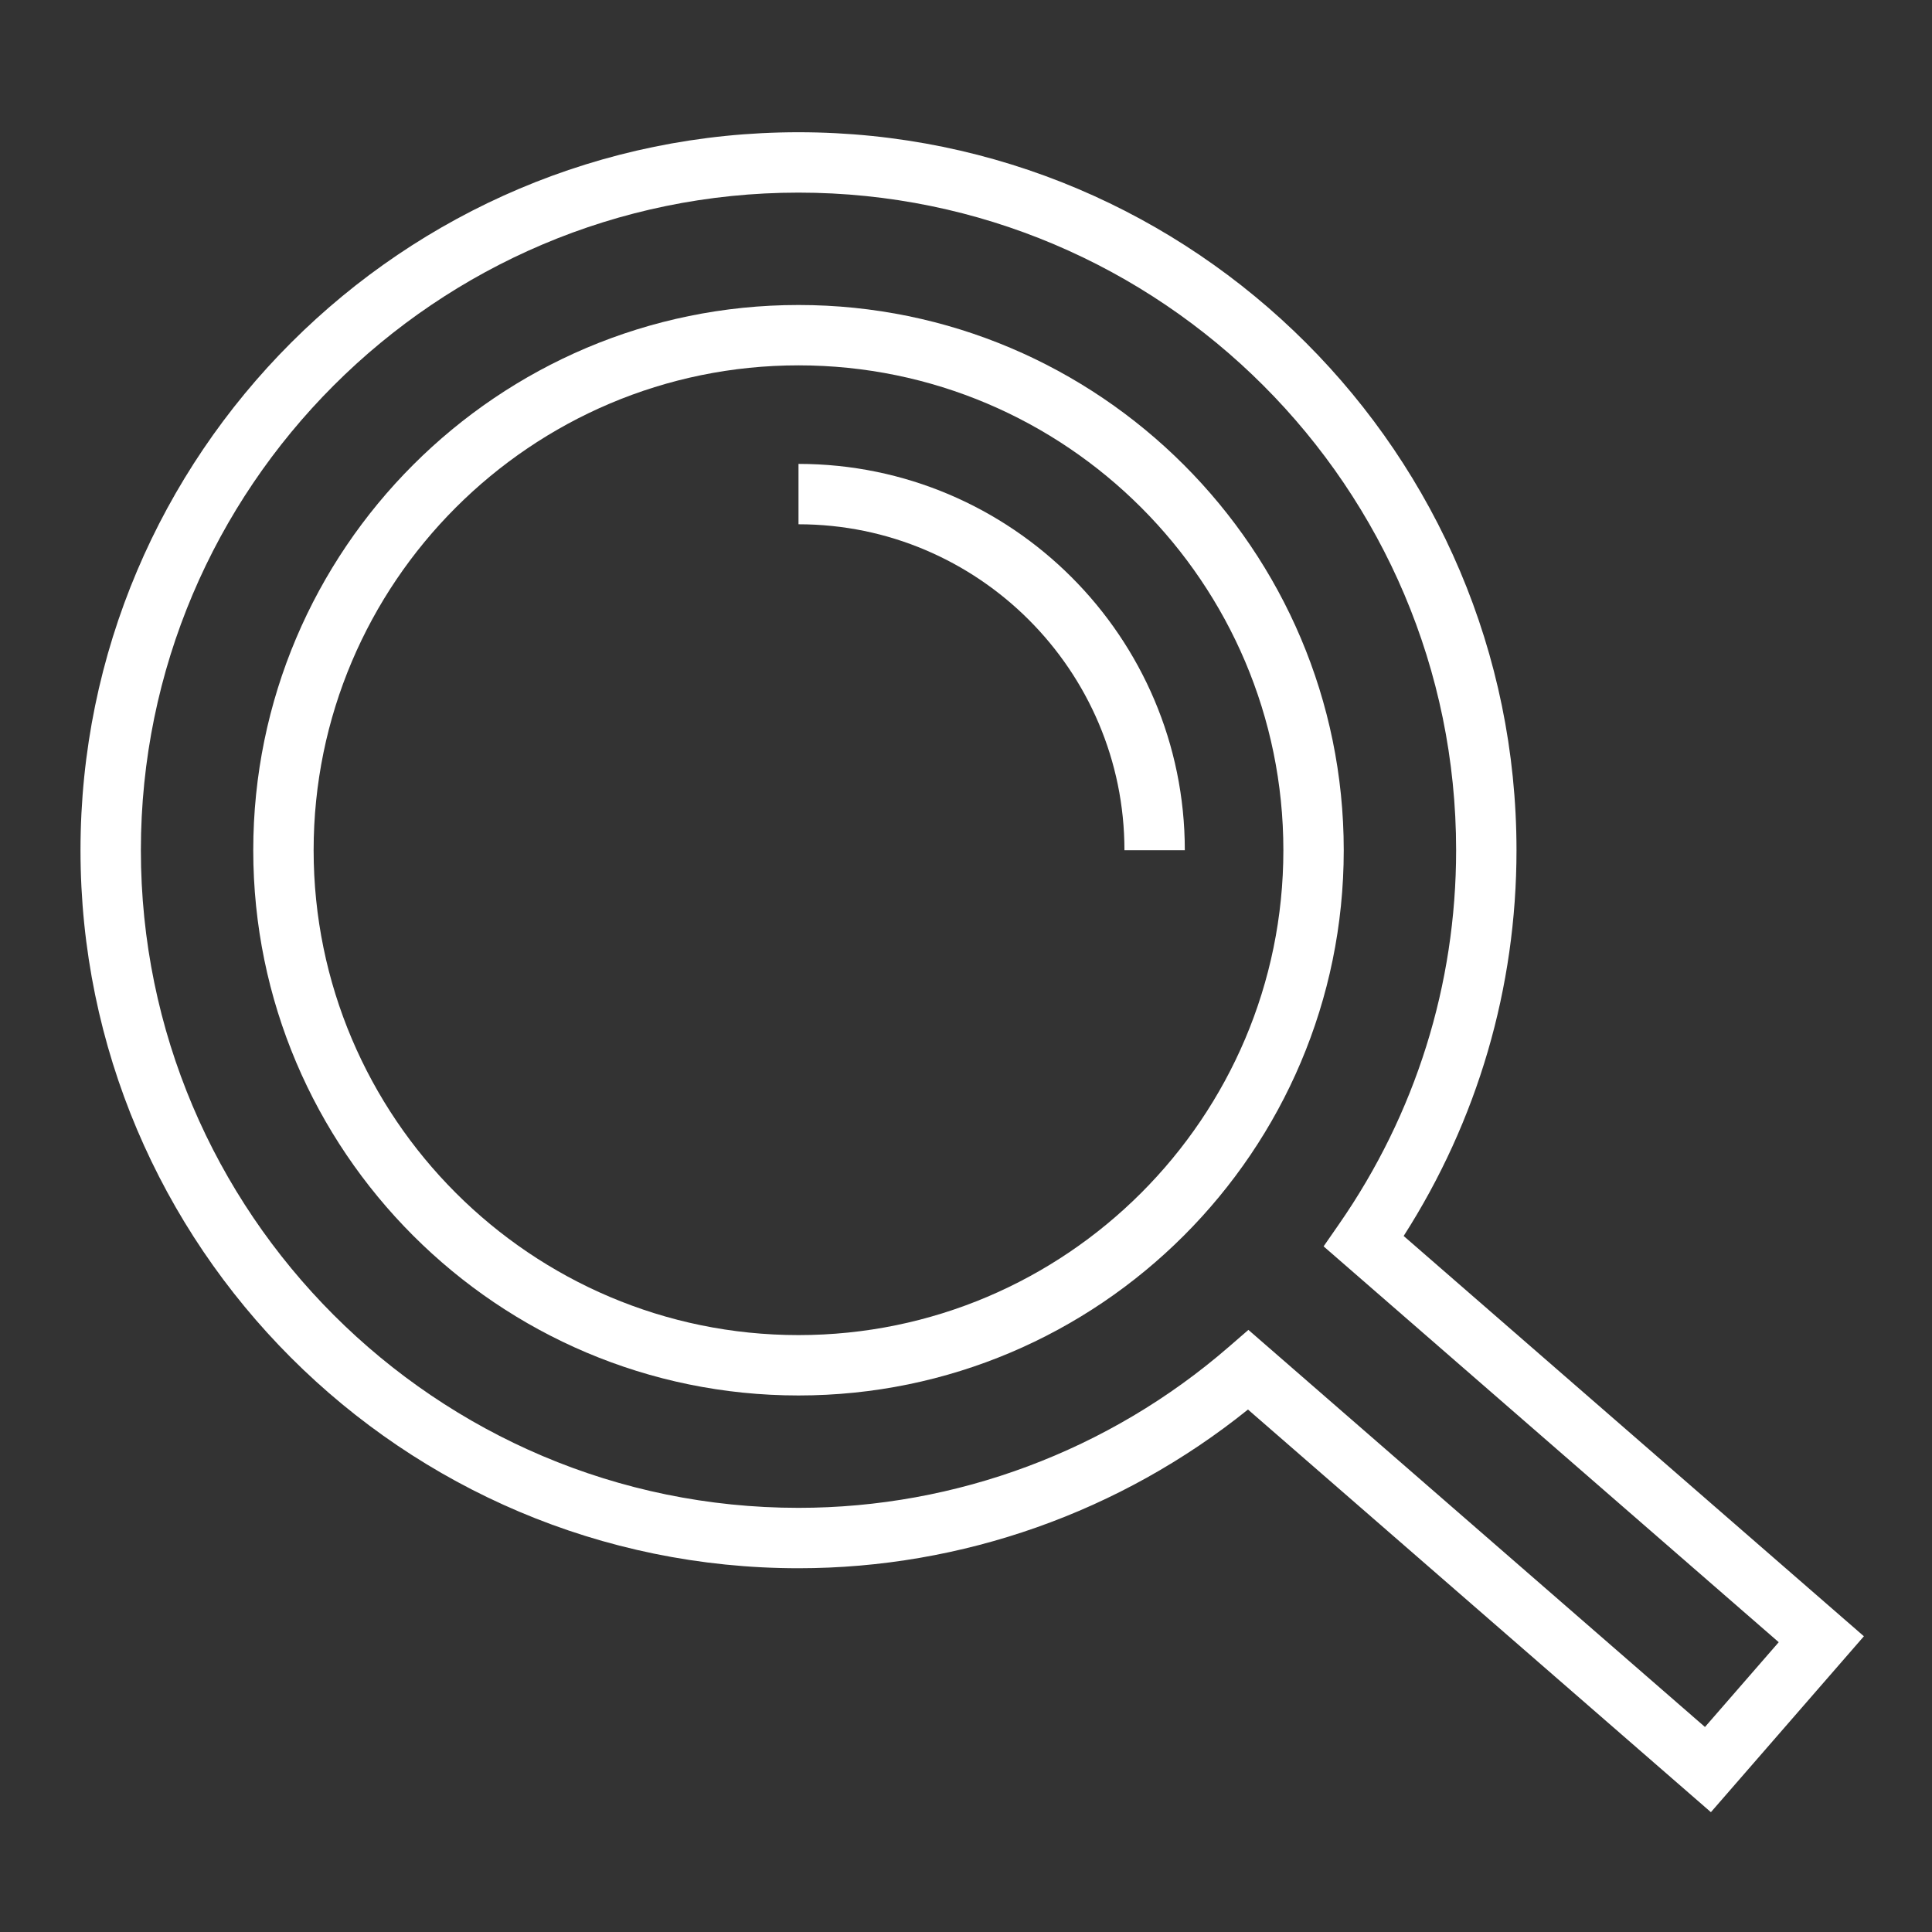
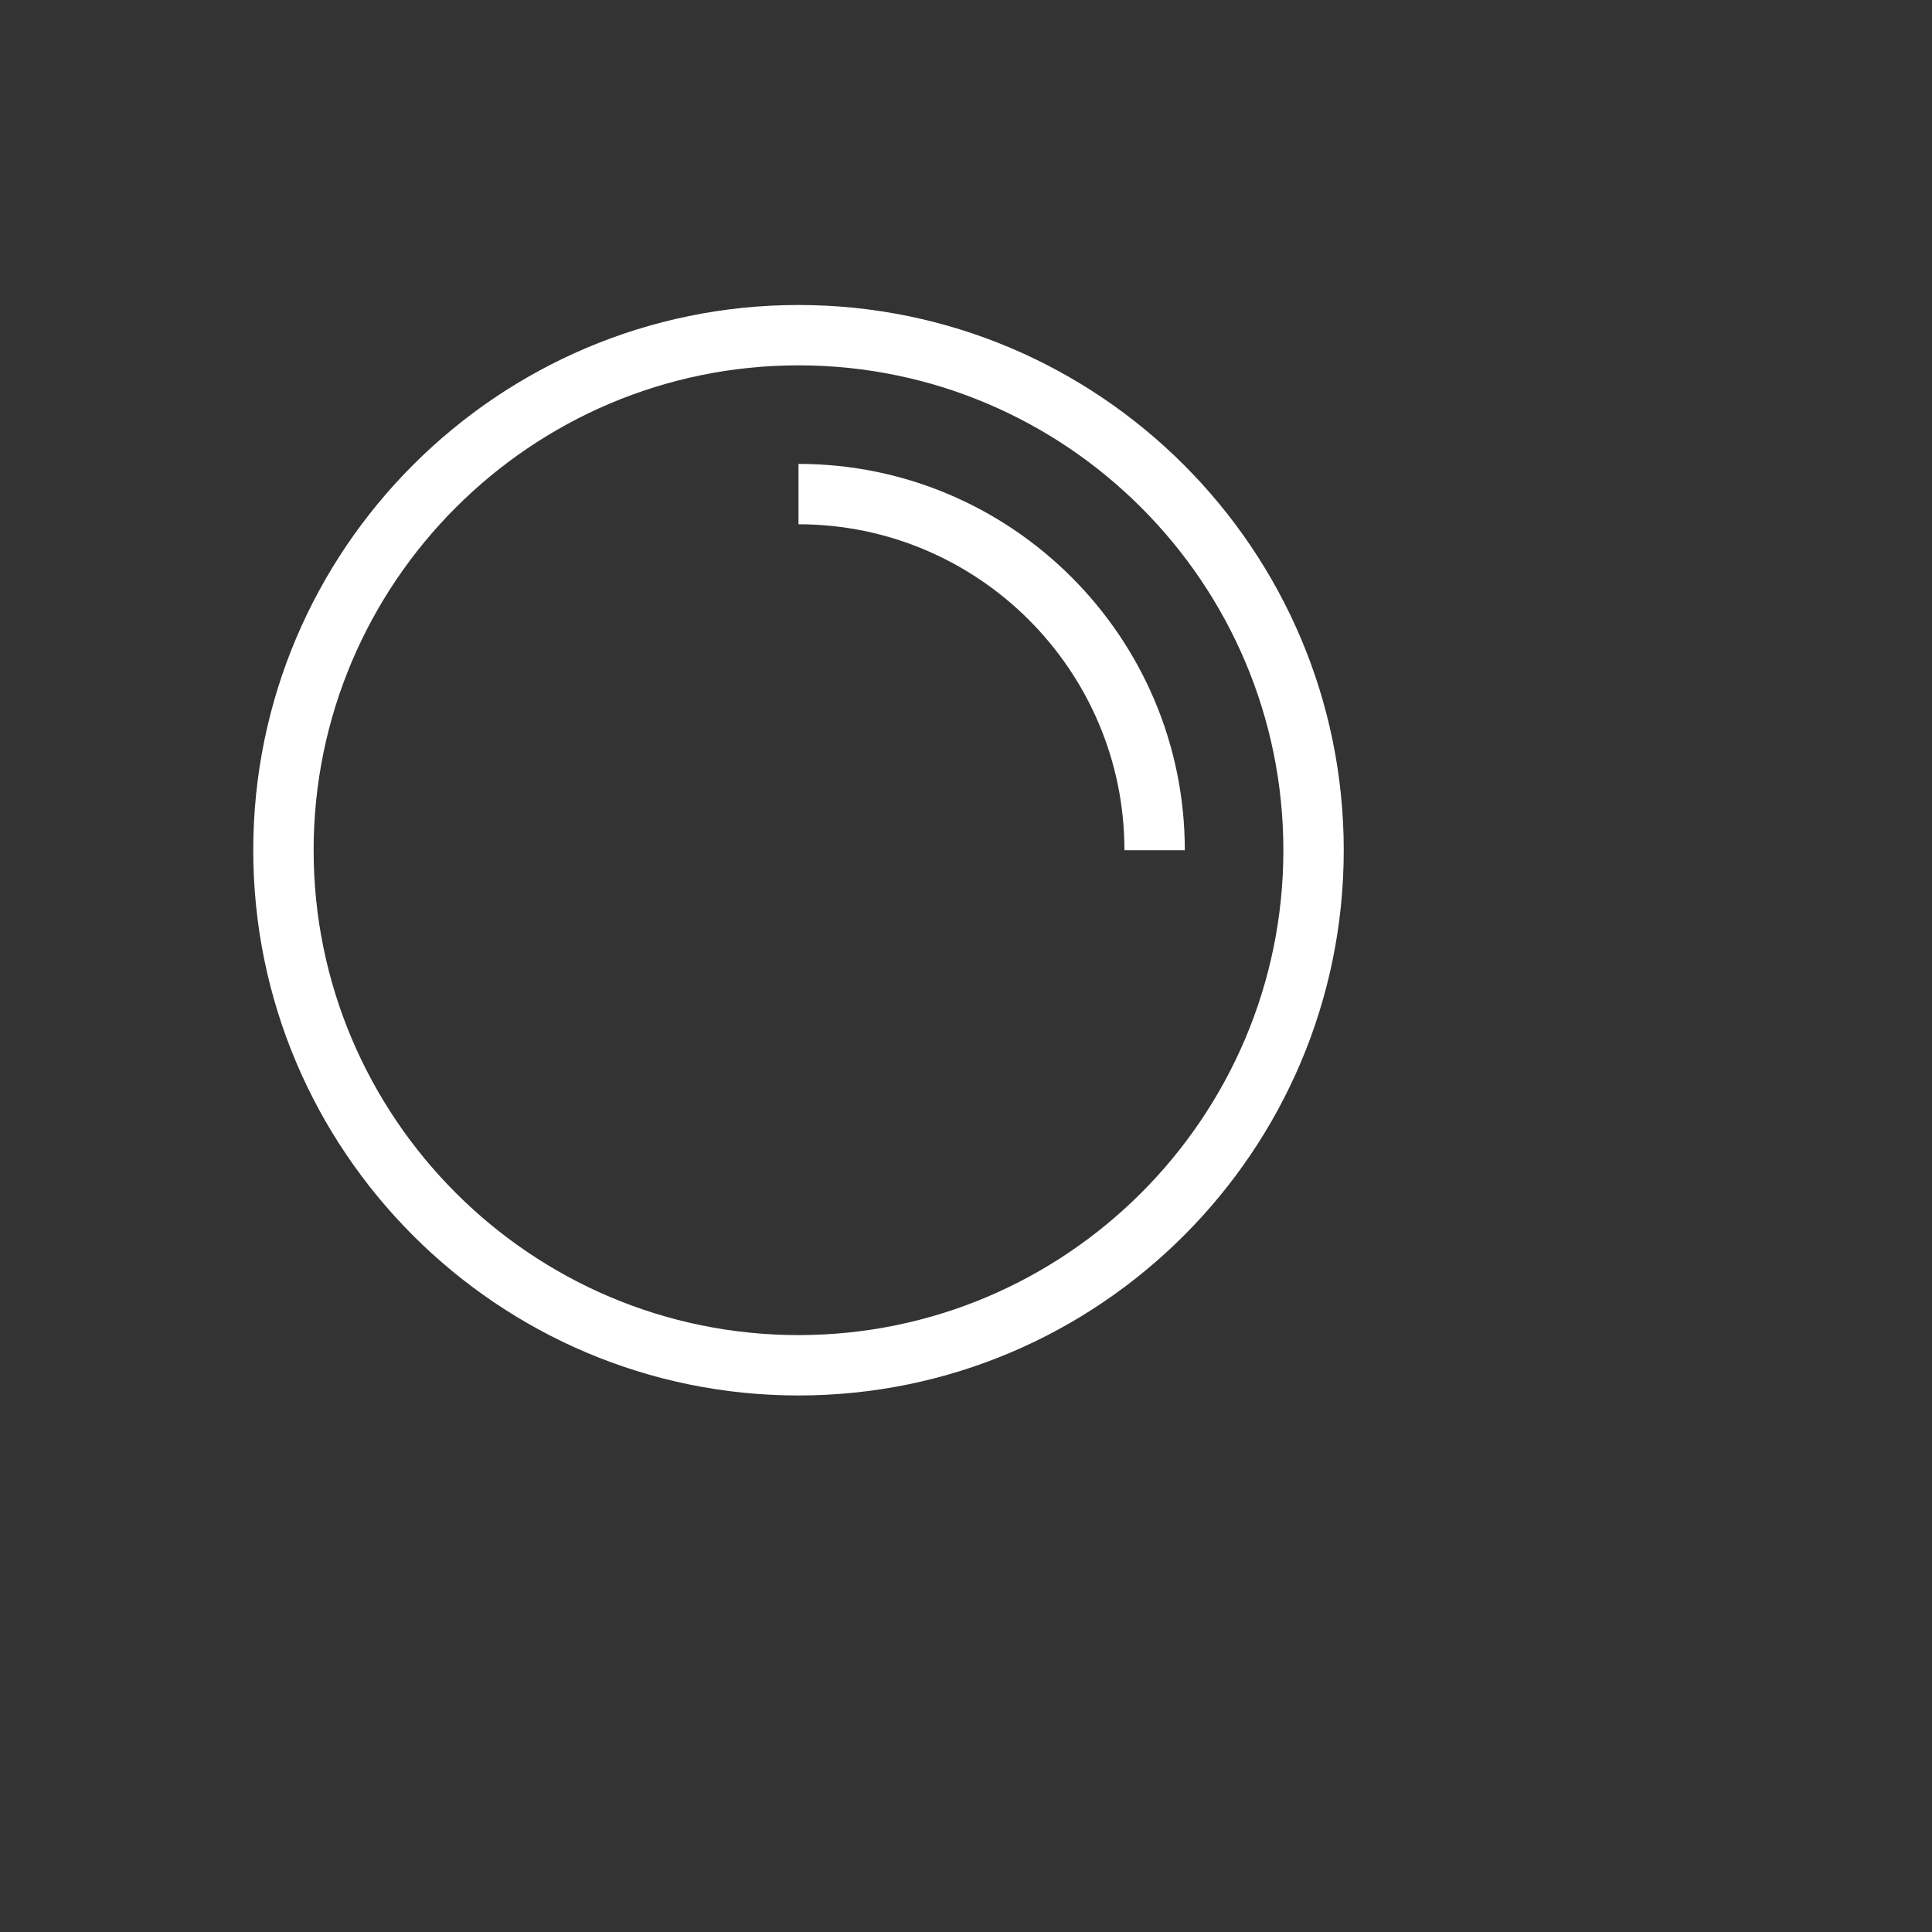
<svg xmlns="http://www.w3.org/2000/svg" height="300px" width="300px" fill="#ffffff" version="1.1" x="0px" y="0px" viewBox="0 0 96 96" enable-background="new 0 0 96 96" xml:space="preserve">
  <rect x="0" y="0" width="96" height="96" fill="#333333" stroke="none" />
-   <path d="M75.354,42.248c0-19.672-16.004-35.677-35.677-35.677S4,22.575,4,42.248s16.004,35.677,35.677,35.677  c8.125,0,16.004-2.792,22.334-7.886l23.003,20.007l7.602-8.741l-22.869-19.89C73.419,55.68,75.354,49.082,75.354,42.248z   M88.384,81.6l-3.665,4.213L62.032,66.081l-0.984,0.853c-5.944,5.152-13.534,7.99-21.371,7.99C21.659,74.924,7,60.266,7,42.248  S21.659,9.571,39.677,9.571s32.677,14.659,32.677,32.677c0,6.67-2.012,13.094-5.818,18.578l-0.767,1.105L88.384,81.6z" />
  <path d="M39.677,15.155c-14.939,0-27.093,12.154-27.093,27.093S24.738,69.34,39.677,69.34S66.77,57.187,66.77,42.248  S54.616,15.155,39.677,15.155z M39.677,66.34c-13.285,0-24.093-10.808-24.093-24.093s10.808-24.093,24.093-24.093  S63.77,28.963,63.77,42.248S52.961,66.34,39.677,66.34z" />
  <path d="M39.677,23.051v3c8.931,0,16.196,7.266,16.196,16.196h3C58.873,31.663,50.262,23.051,39.677,23.051z" />
</svg>